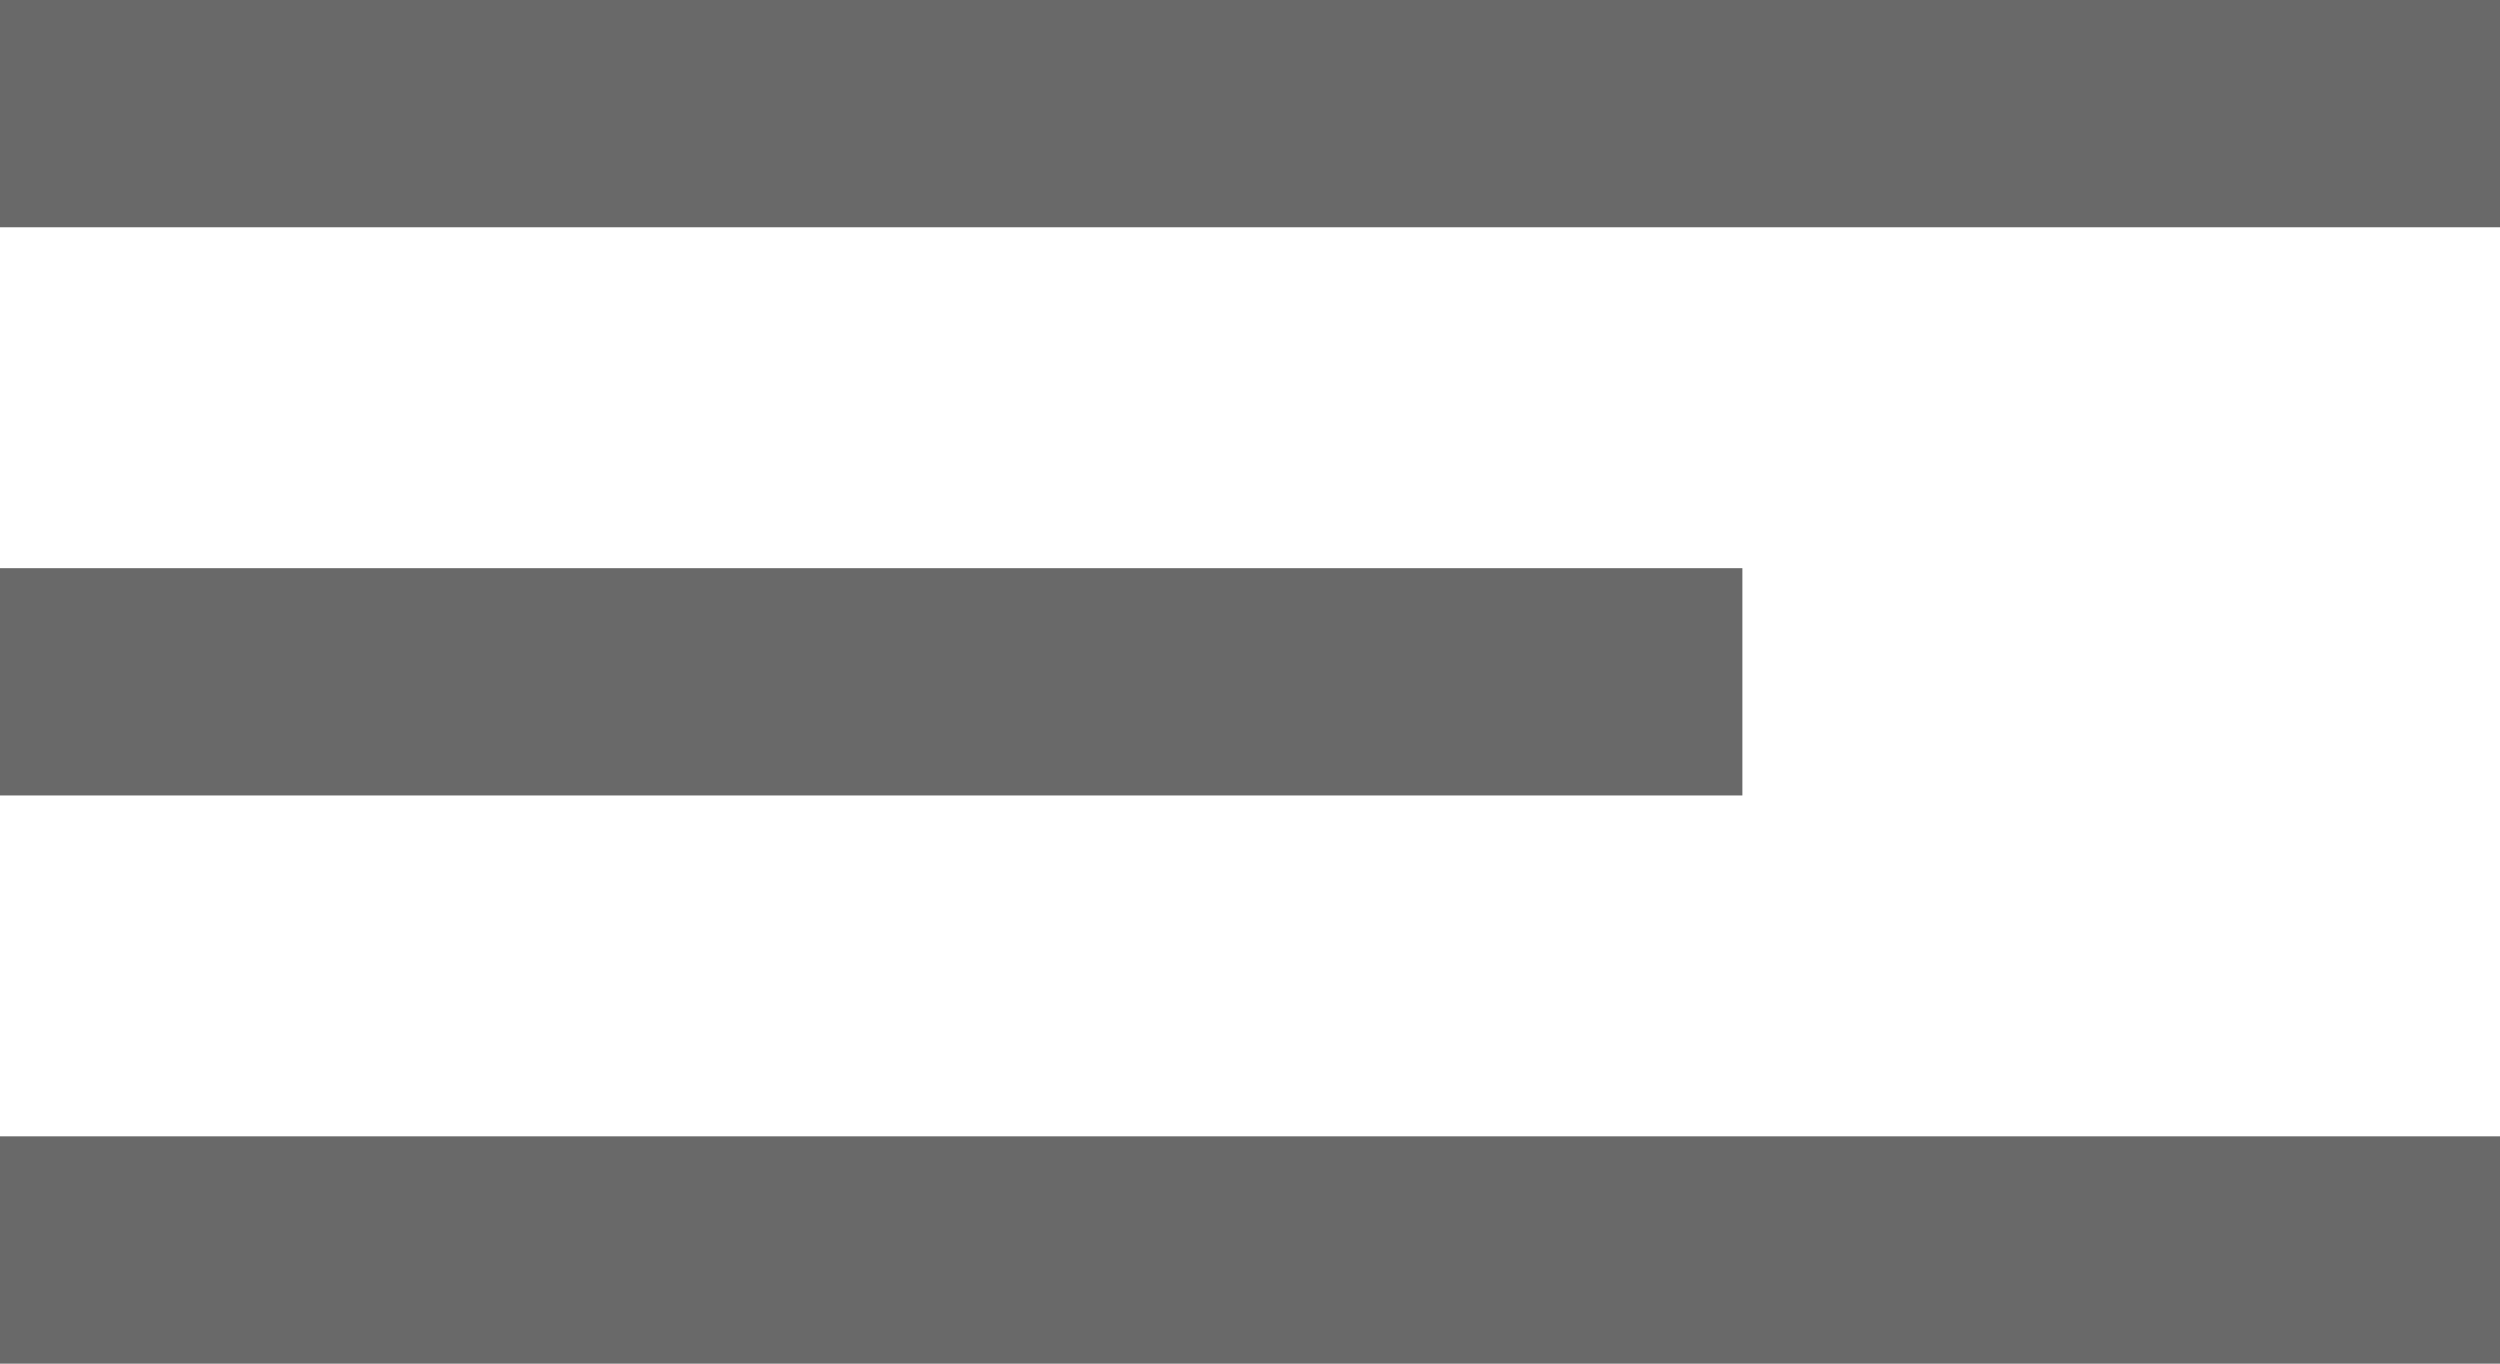
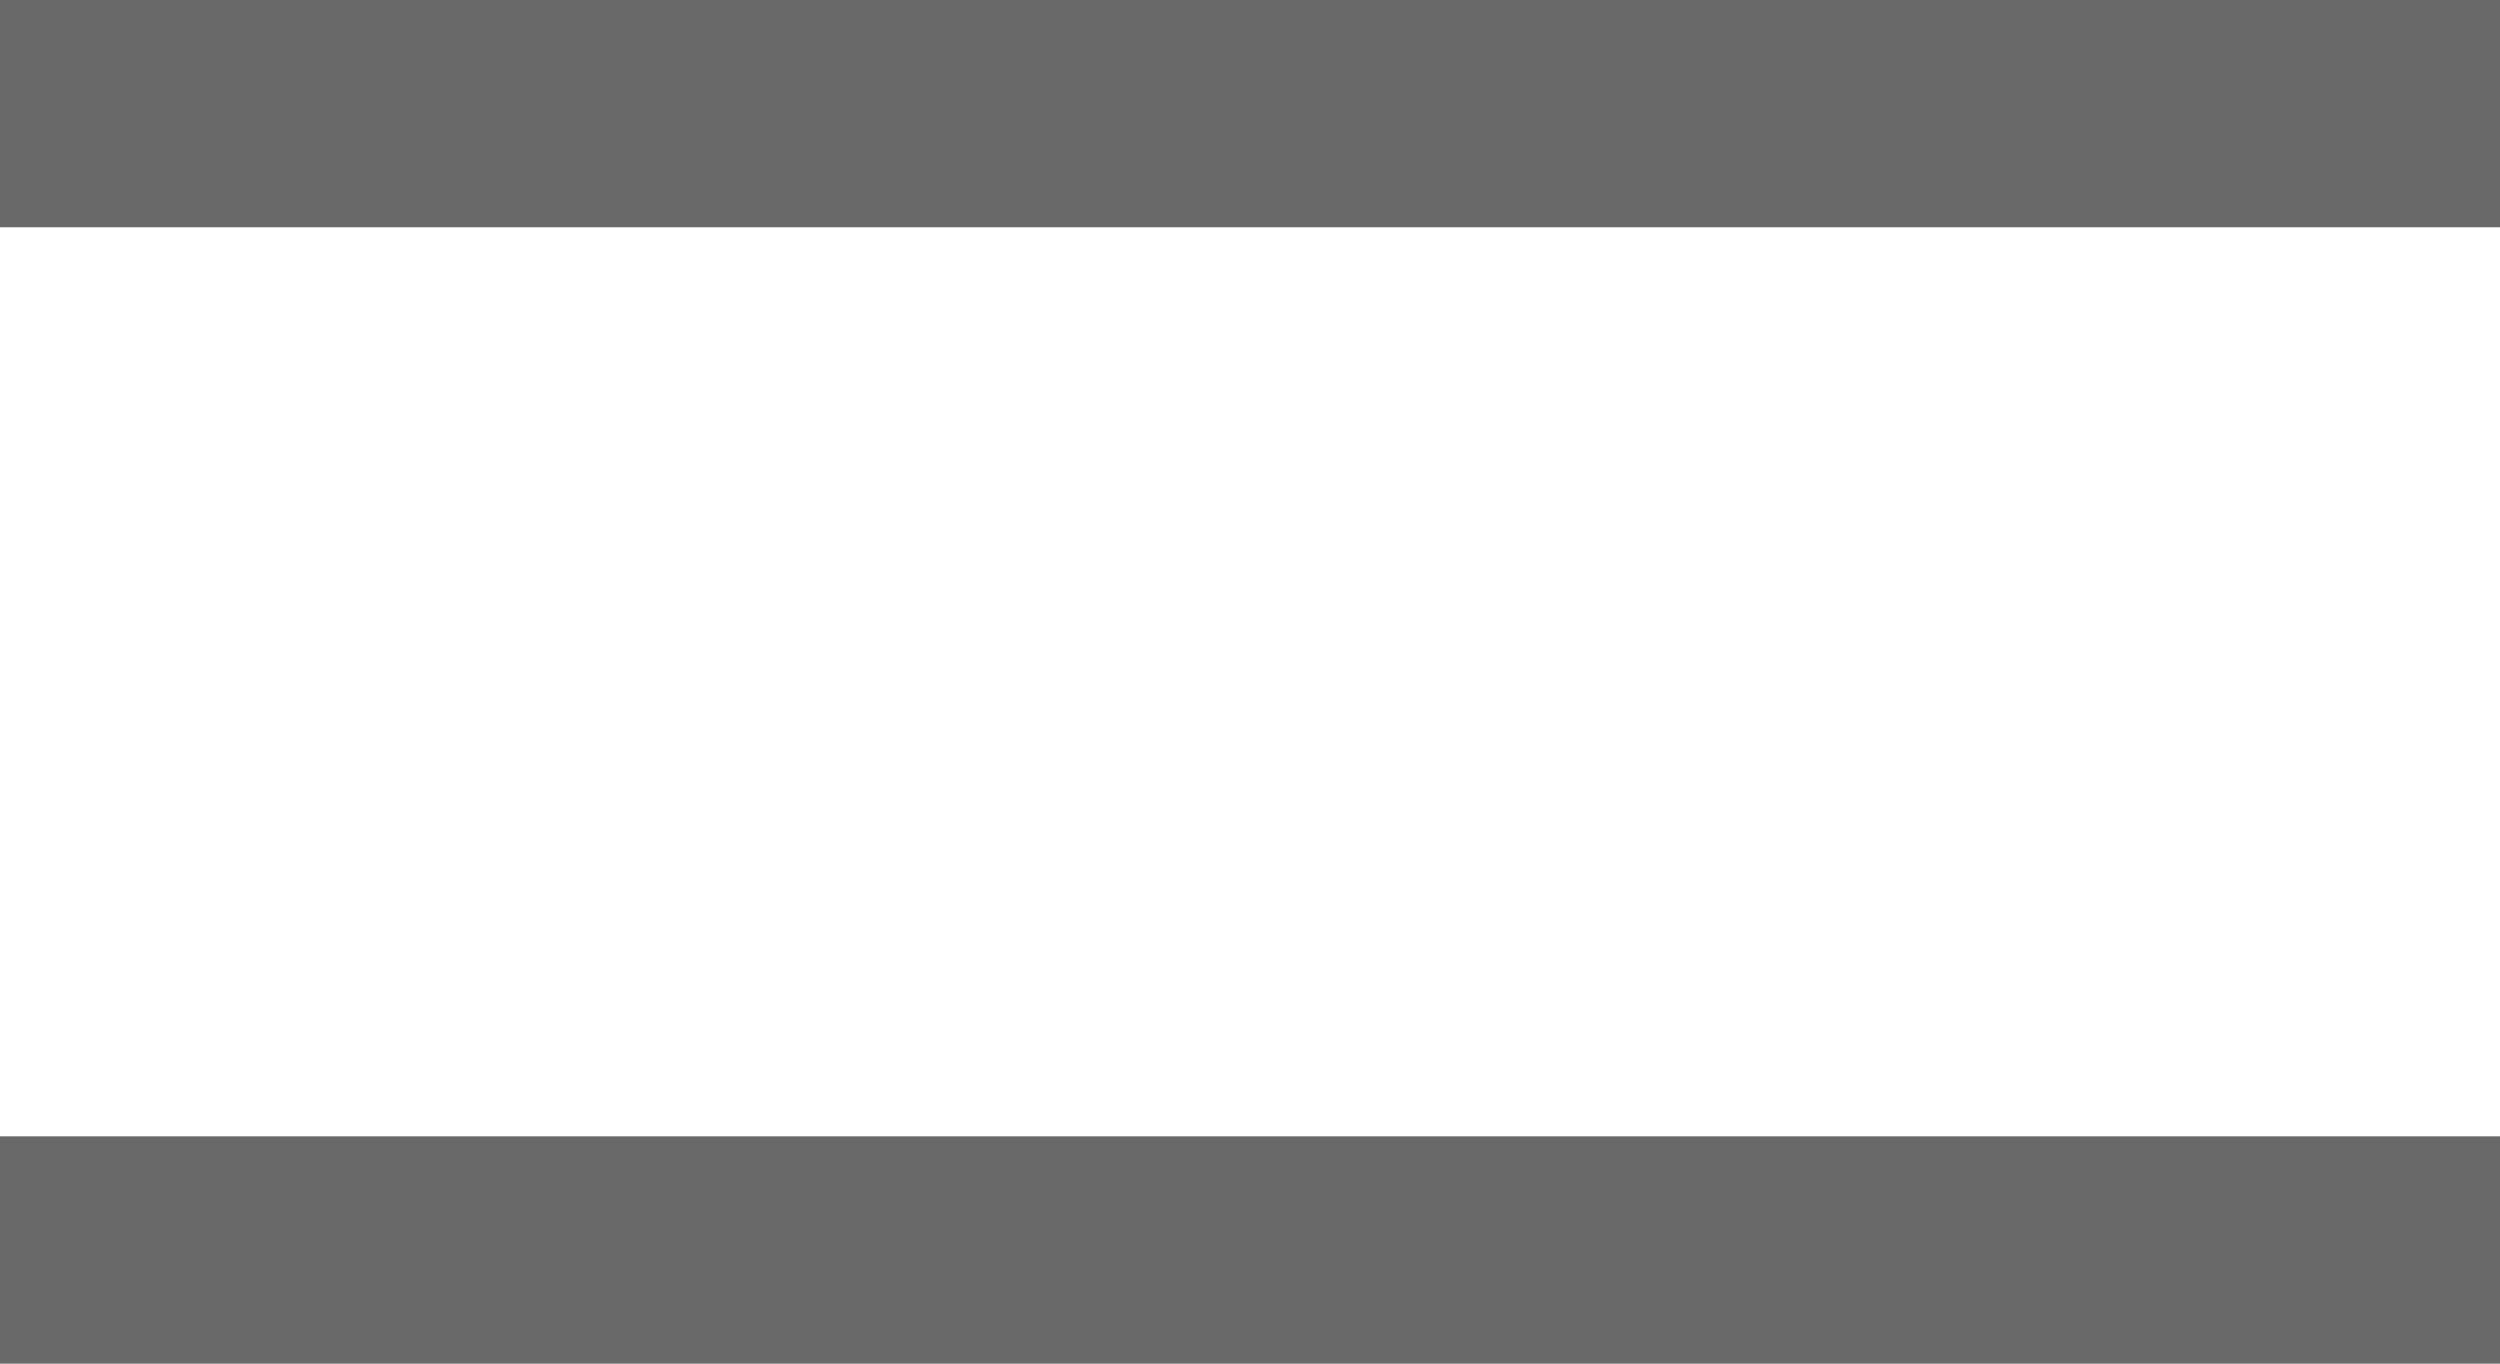
<svg xmlns="http://www.w3.org/2000/svg" width="22" height="12" viewBox="0 0 22 12" fill="none">
  <rect width="22" height="2" fill="#696969" />
  <rect y="10" width="22" height="2" fill="#696969" />
-   <rect y="5" width="15.333" height="2" fill="#696969" />
</svg>